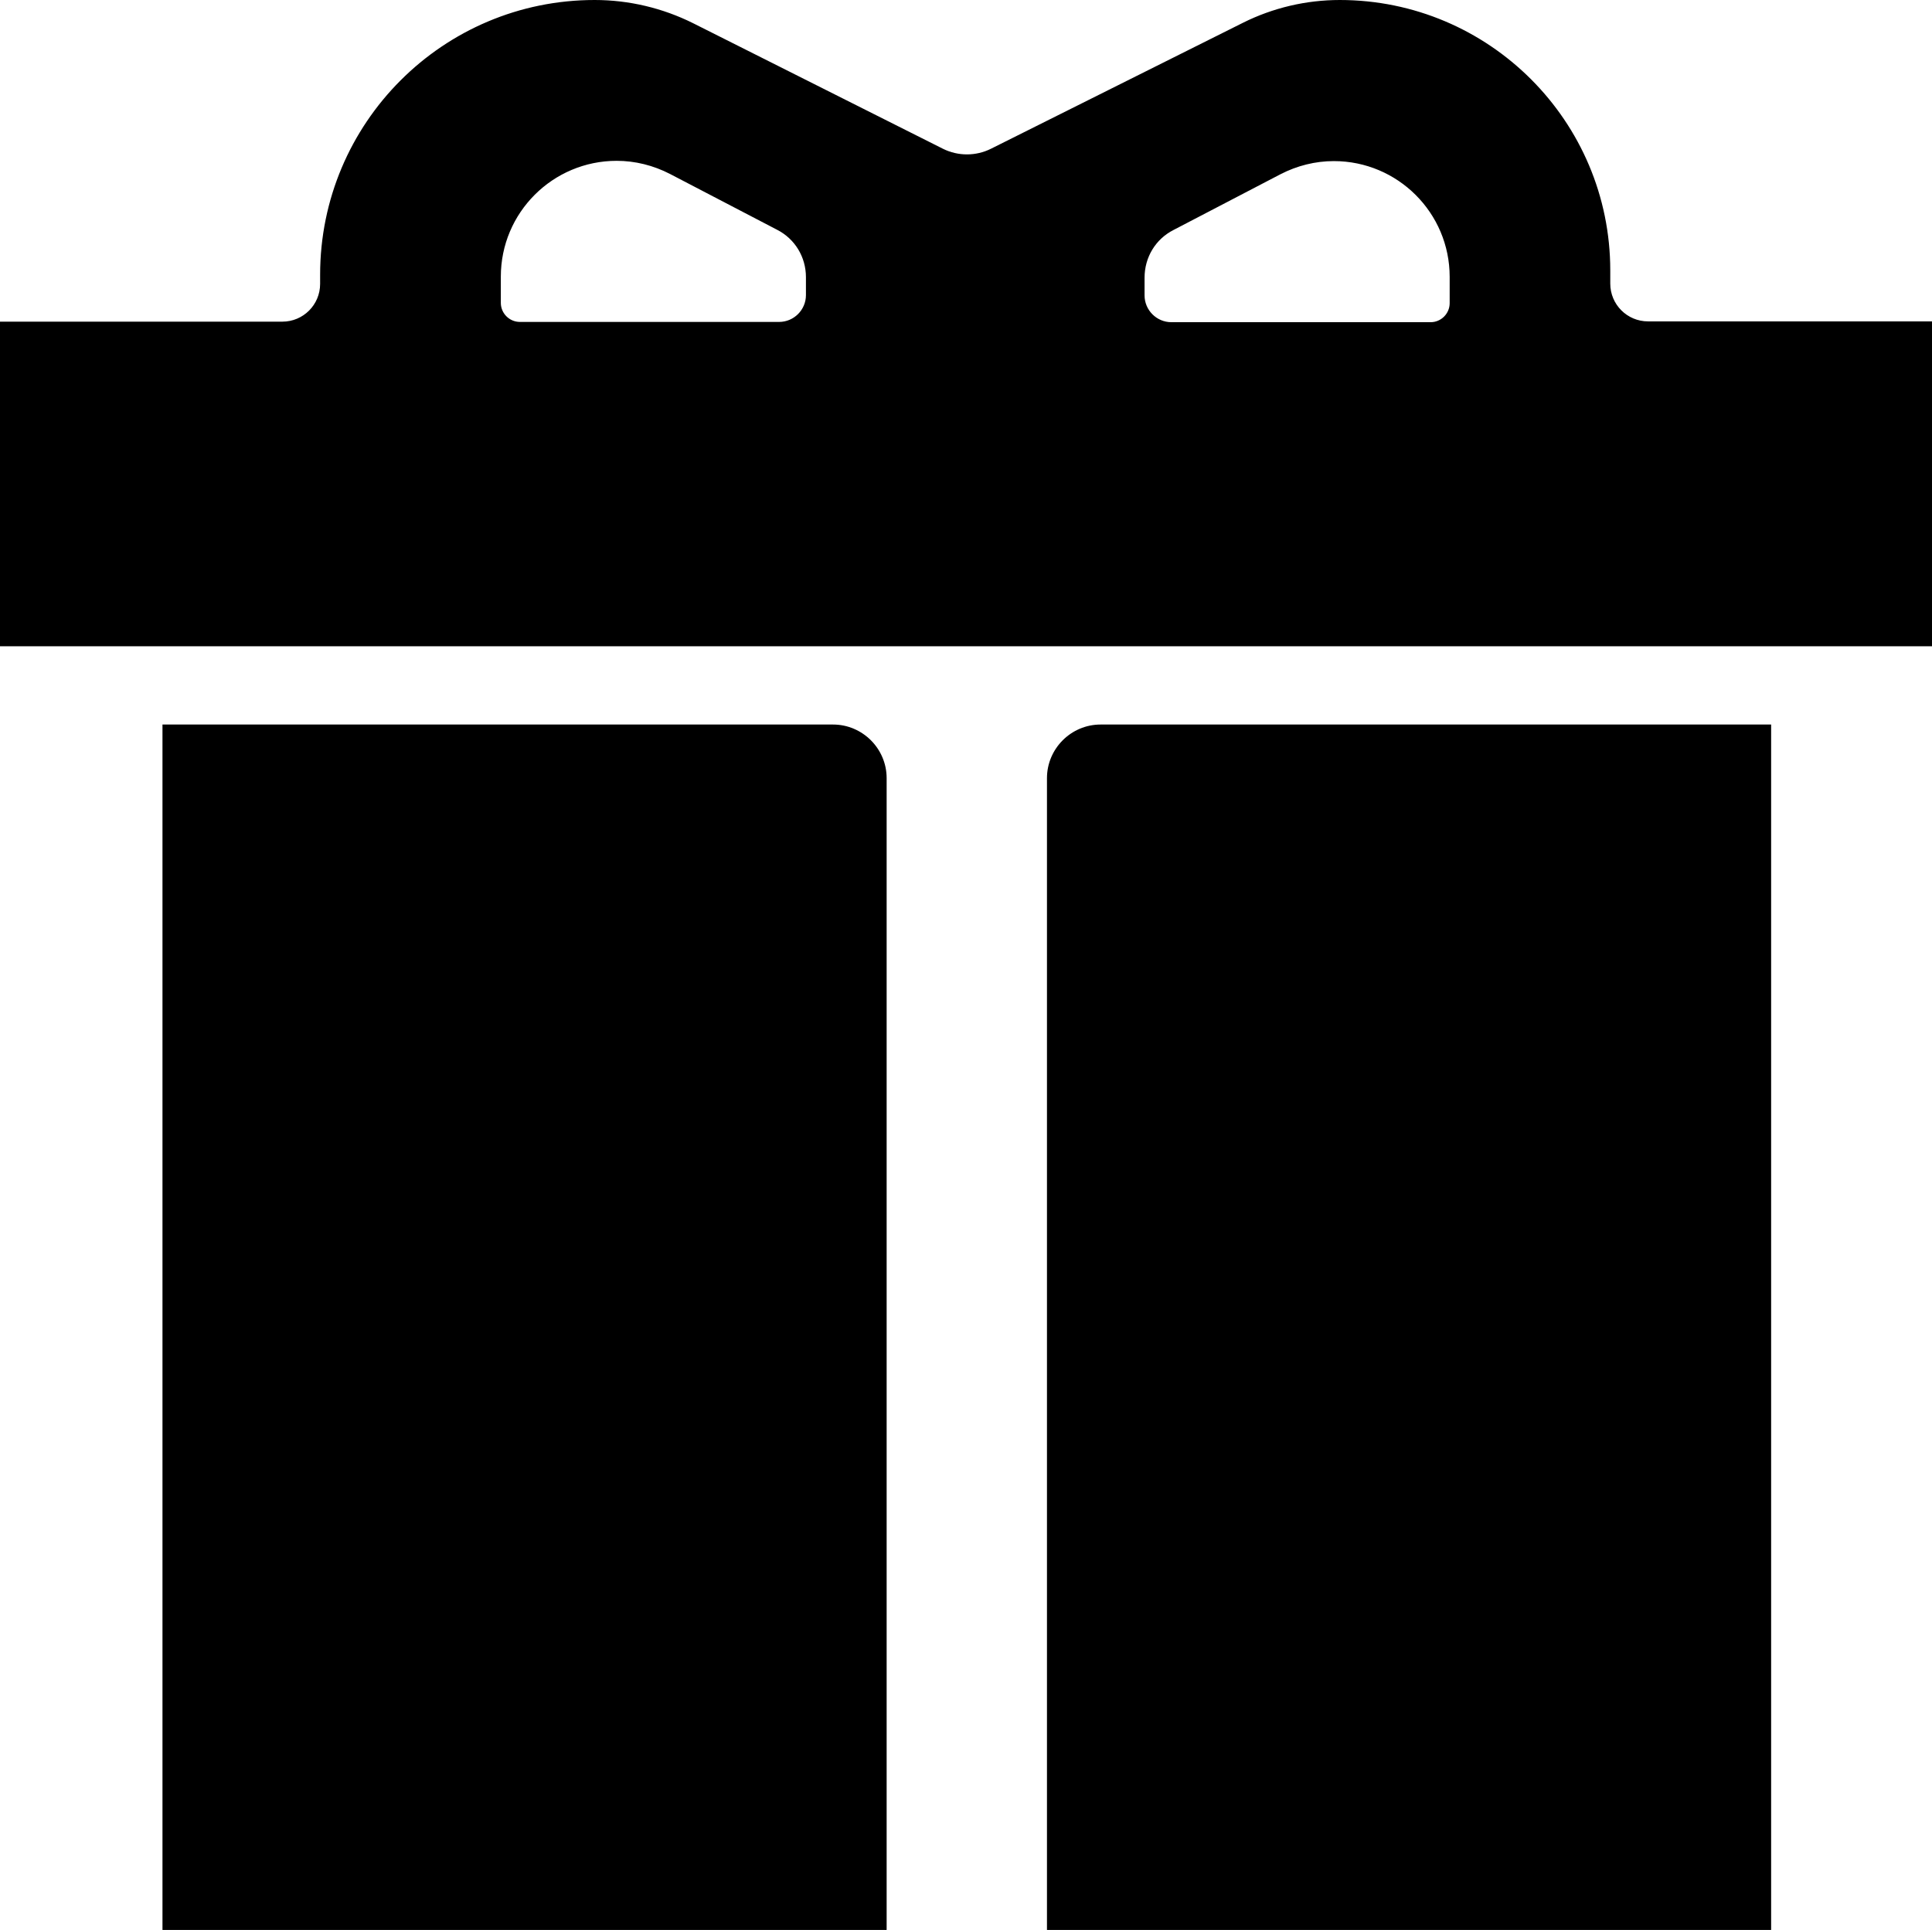
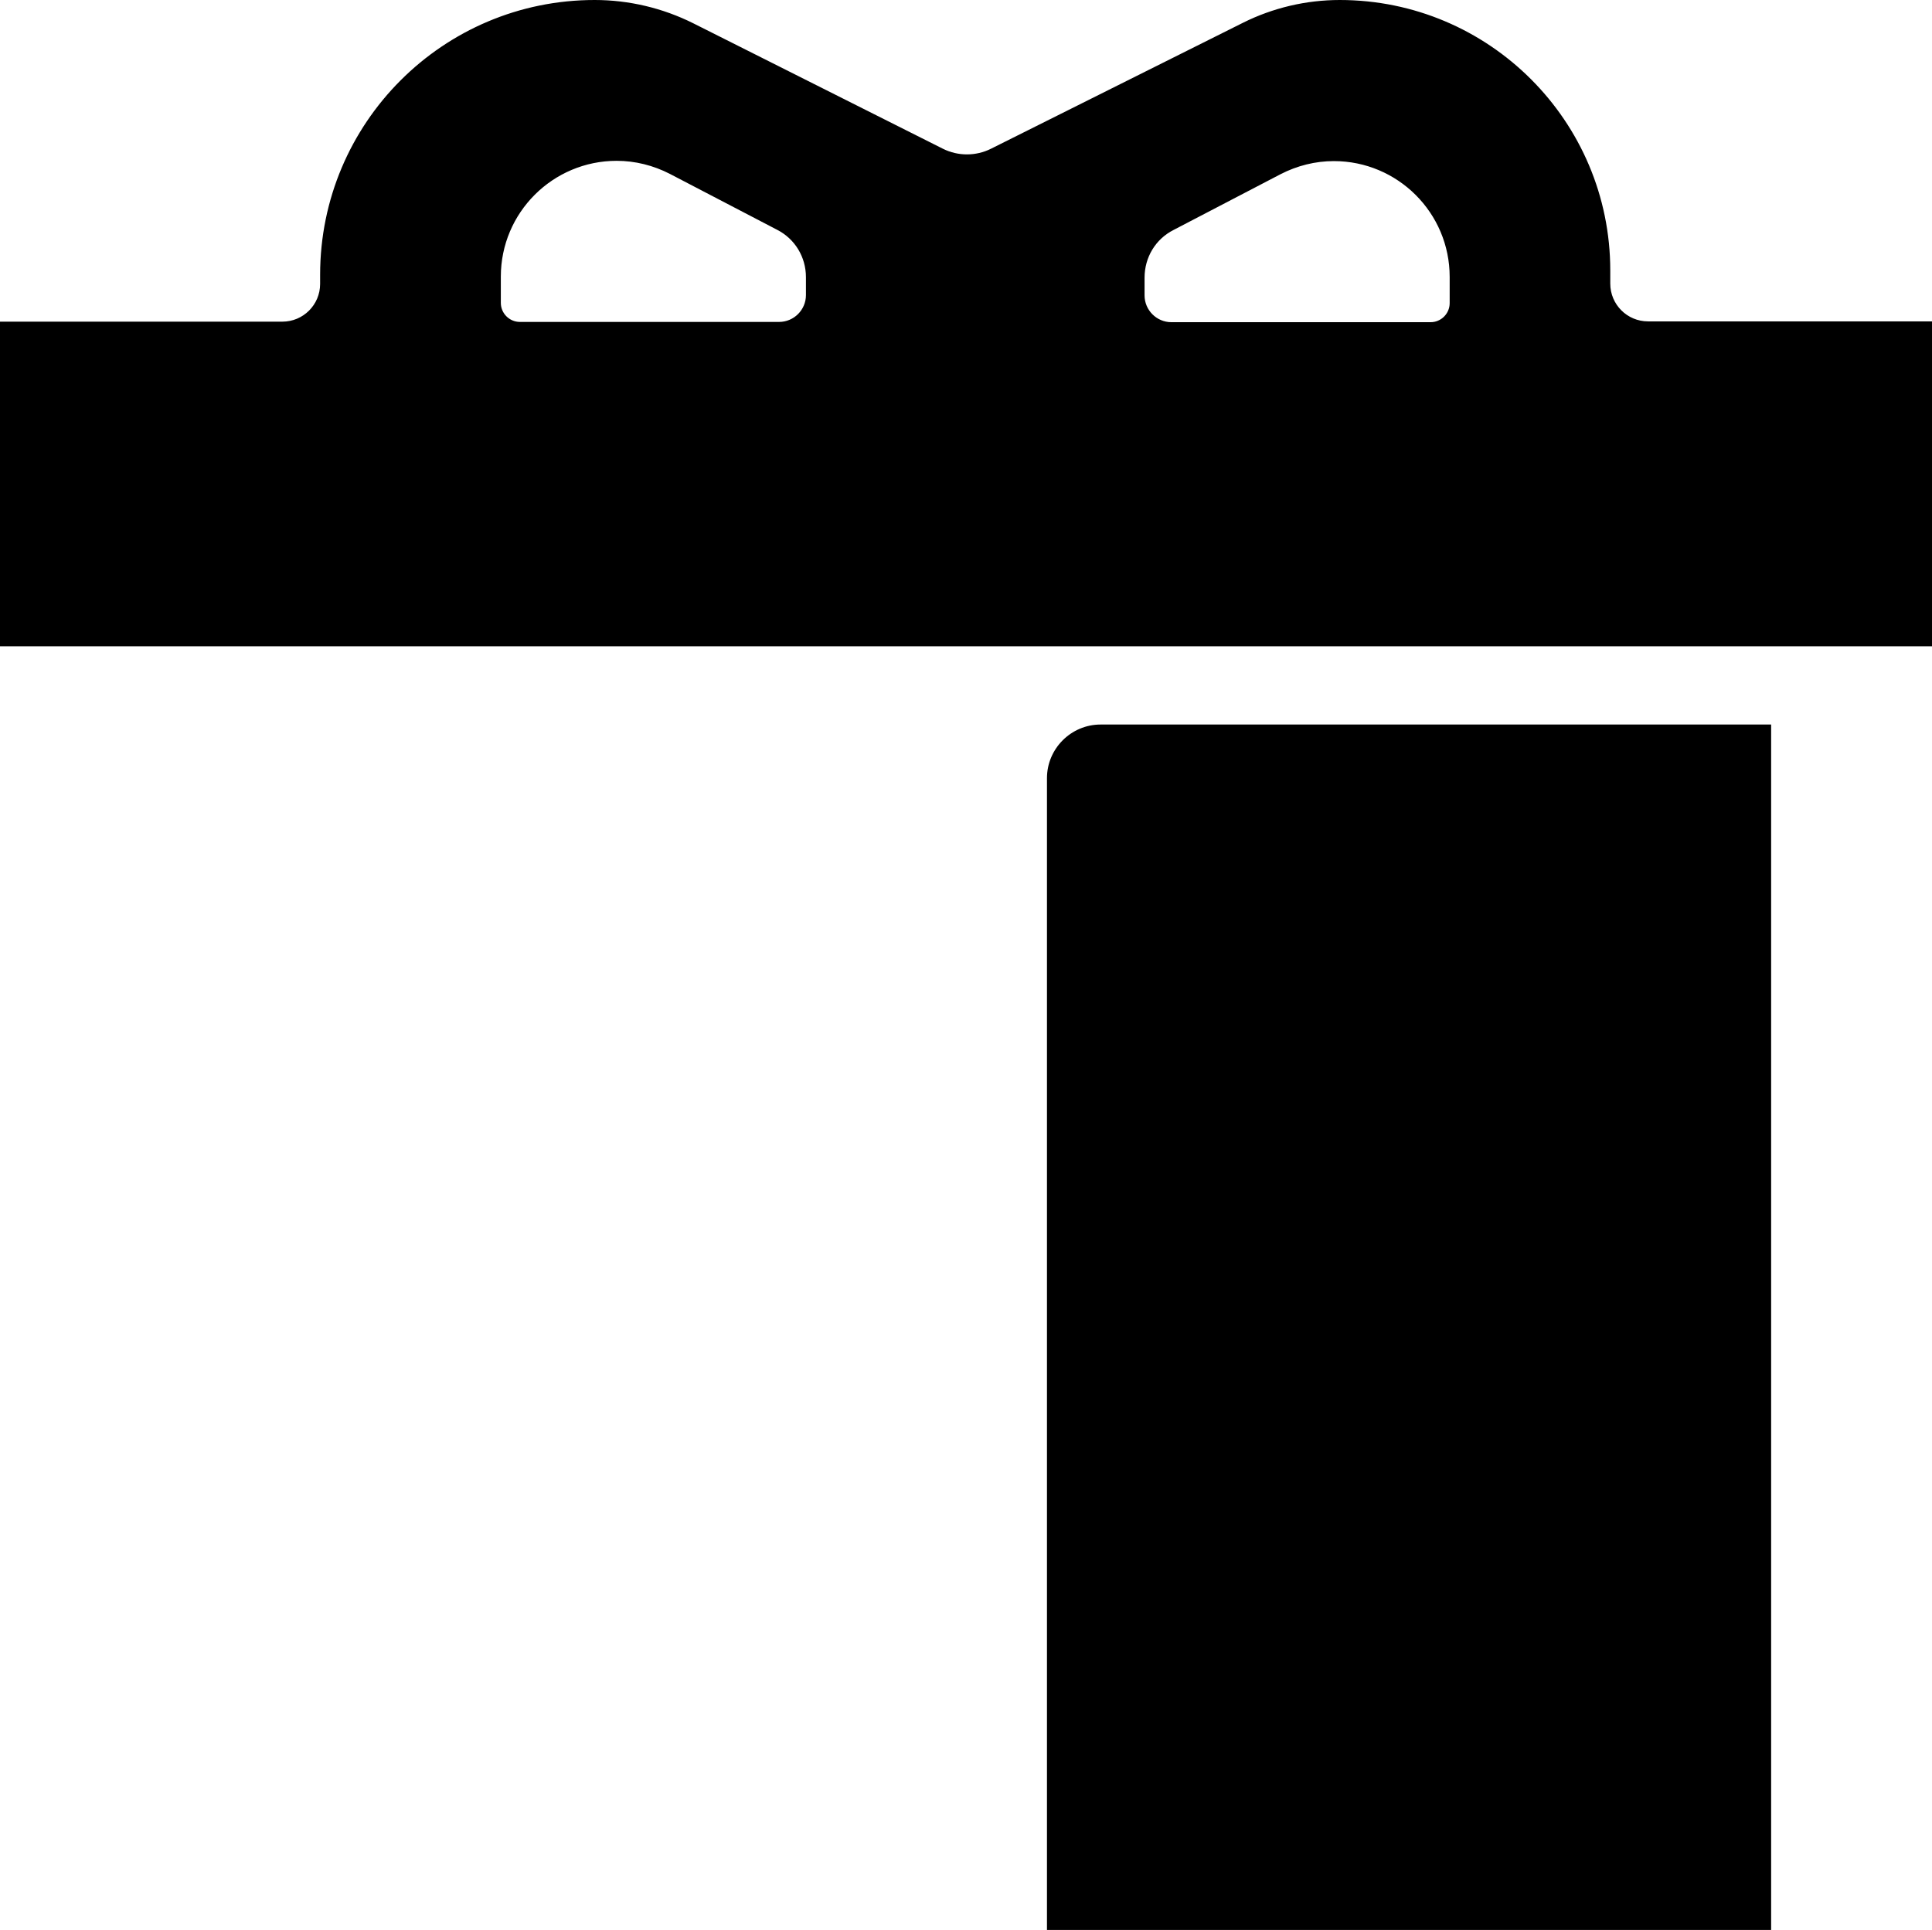
<svg xmlns="http://www.w3.org/2000/svg" viewBox="0 0 72.06 72">
  <defs>
    <style>.e{fill:#000;}</style>
  </defs>
  <title>Gift</title>
  <g id="d">
-     <path class="e" d="M6.06,27.03H31.07c1.1,0,2,.9,2,2v42.97H6.06V27.03Z" />
    <path class="e" d="M39.05,29.03c0-1.1,.9-2,2-2h25.01v44.97h-27.01V29.03Z" />
    <path class="e" d="M61.47,11.99c-.78,0-1.41-.63-1.41-1.41v-.49c0-5.57-4.52-10.09-10.09-10.09-1.25,0-2.49,.29-3.61,.85l-9.4,4.7c-.56,.28-1.23,.28-1.79,0L25.86,.87c-1.14-.57-2.4-.87-3.68-.87-5.66,0-10.24,4.59-10.24,10.25v.34c0,.78-.63,1.41-1.41,1.41H0v12.11H72.06V11.99h-10.59Zm-31.41-1.64v.66c0,.55-.45,1-1,1h-9.67c-.39,0-.71-.32-.71-.71v-.98c0-2.39,1.94-4.32,4.32-4.32,.69,0,1.37,.17,1.99,.49l3.99,2.08c.67,.34,1.08,1.02,1.08,1.77h0Zm24.01,.96c0,.39-.32,.71-.71,.71h-9.67c-.55,0-1-.45-1-1v-.66h0c0-.76,.41-1.44,1.08-1.78l3.99-2.08c.62-.32,1.3-.49,1.99-.49,2.38,0,4.32,1.93,4.32,4.32v.98Z" />
  </g>
</svg>